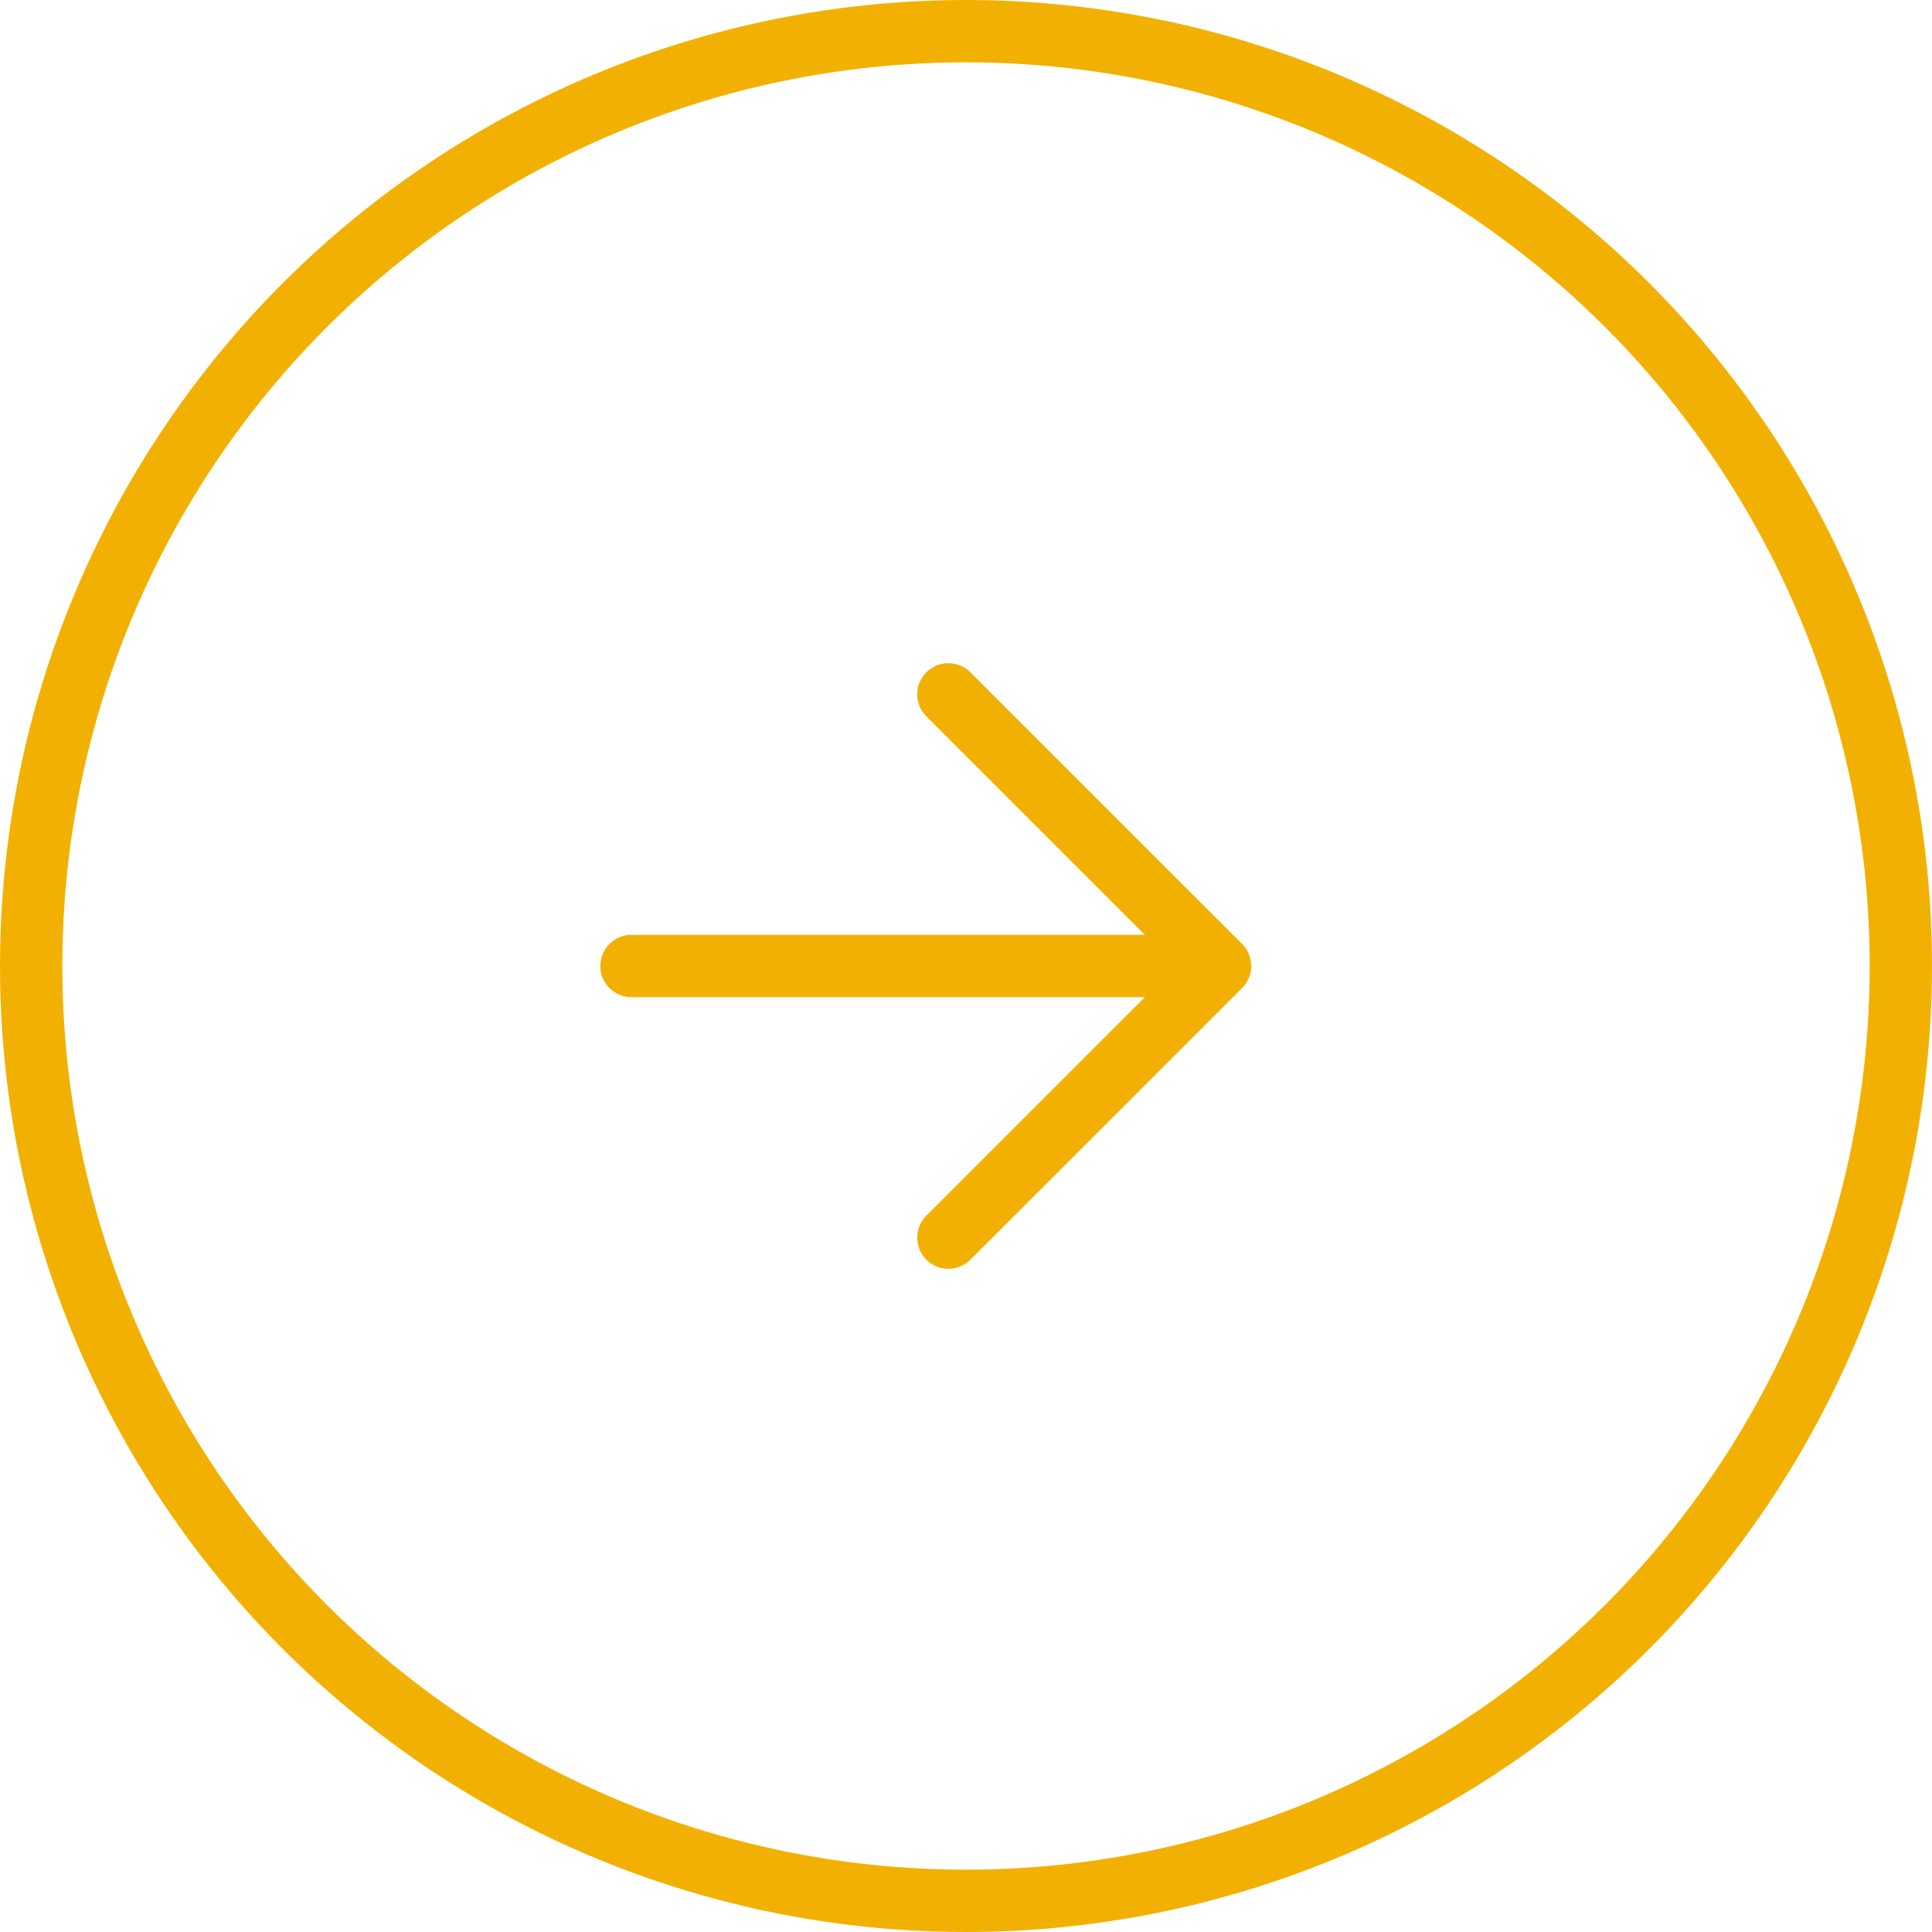
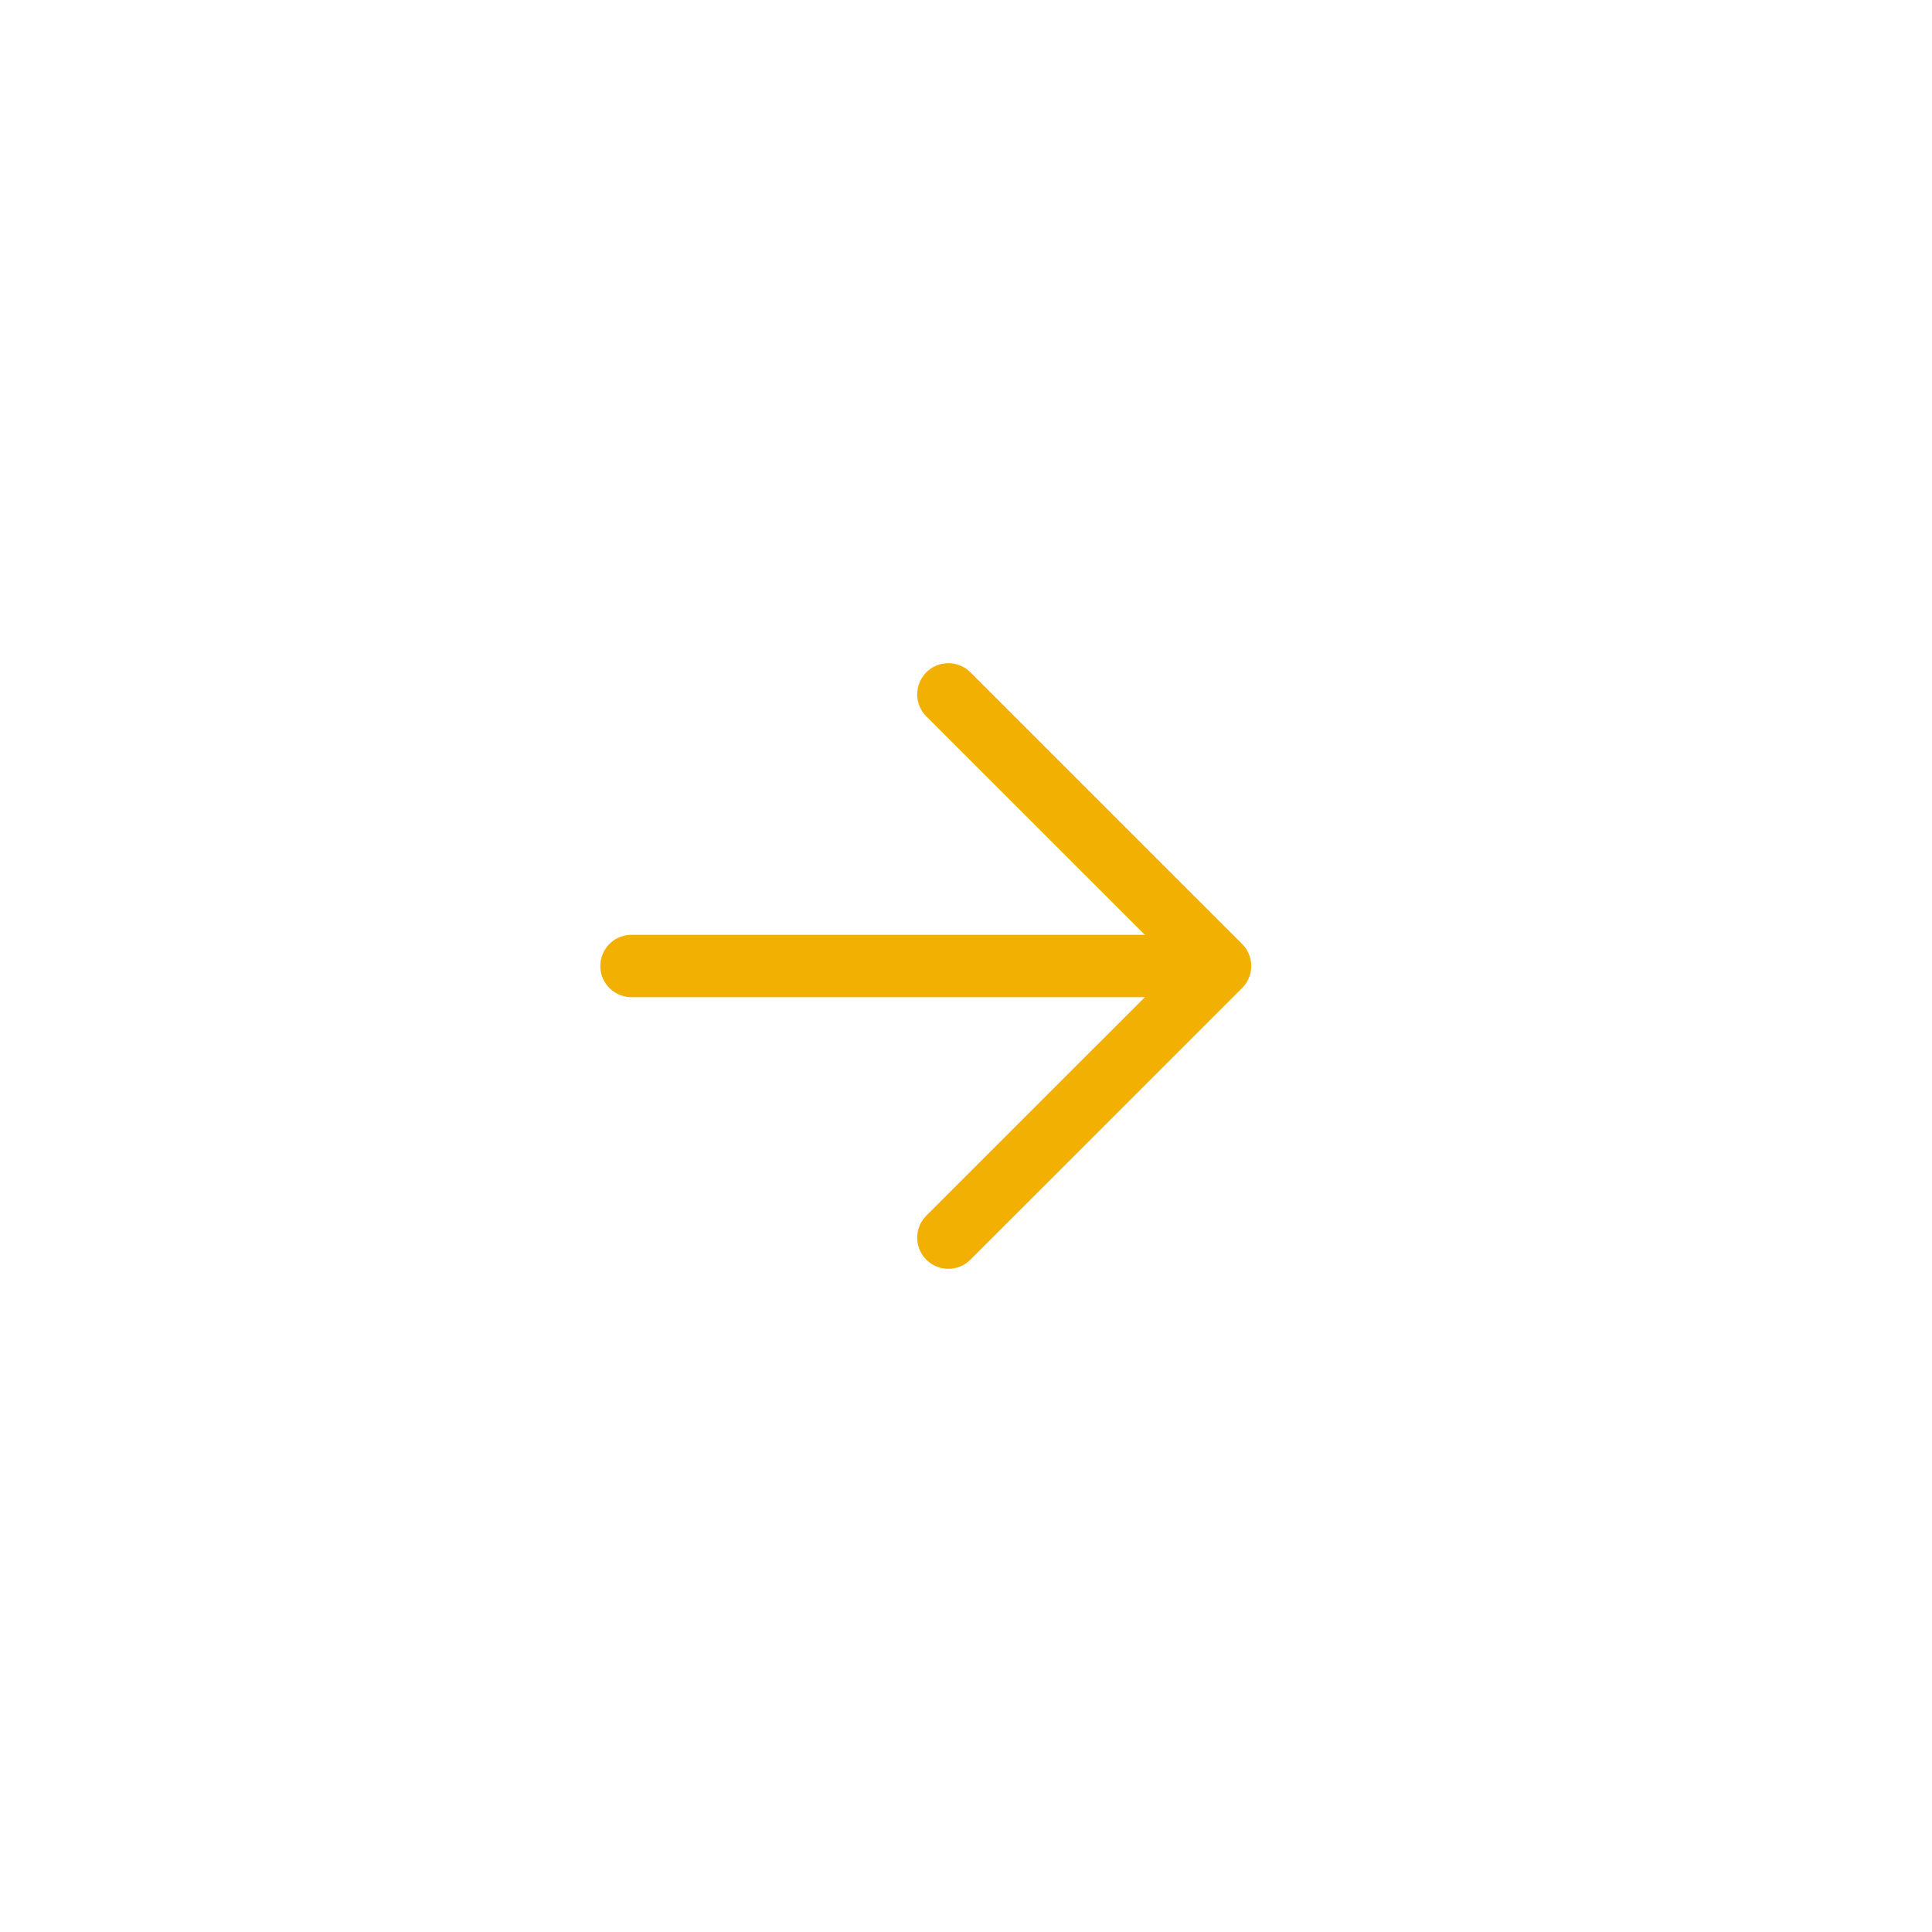
<svg xmlns="http://www.w3.org/2000/svg" width="31" height="31" viewBox="0 0 31 31" fill="none">
-   <circle cx="15.5" cy="15.5" r="15" stroke="#F2B102" />
  <path d="M15.217 11.141L19.577 15.5L15.217 19.859" stroke="#F2B102" stroke-linecap="round" stroke-linejoin="round" />
  <path d="M18.971 15.5H10.132" stroke="#F2B102" stroke-linecap="round" stroke-linejoin="round" />
</svg>